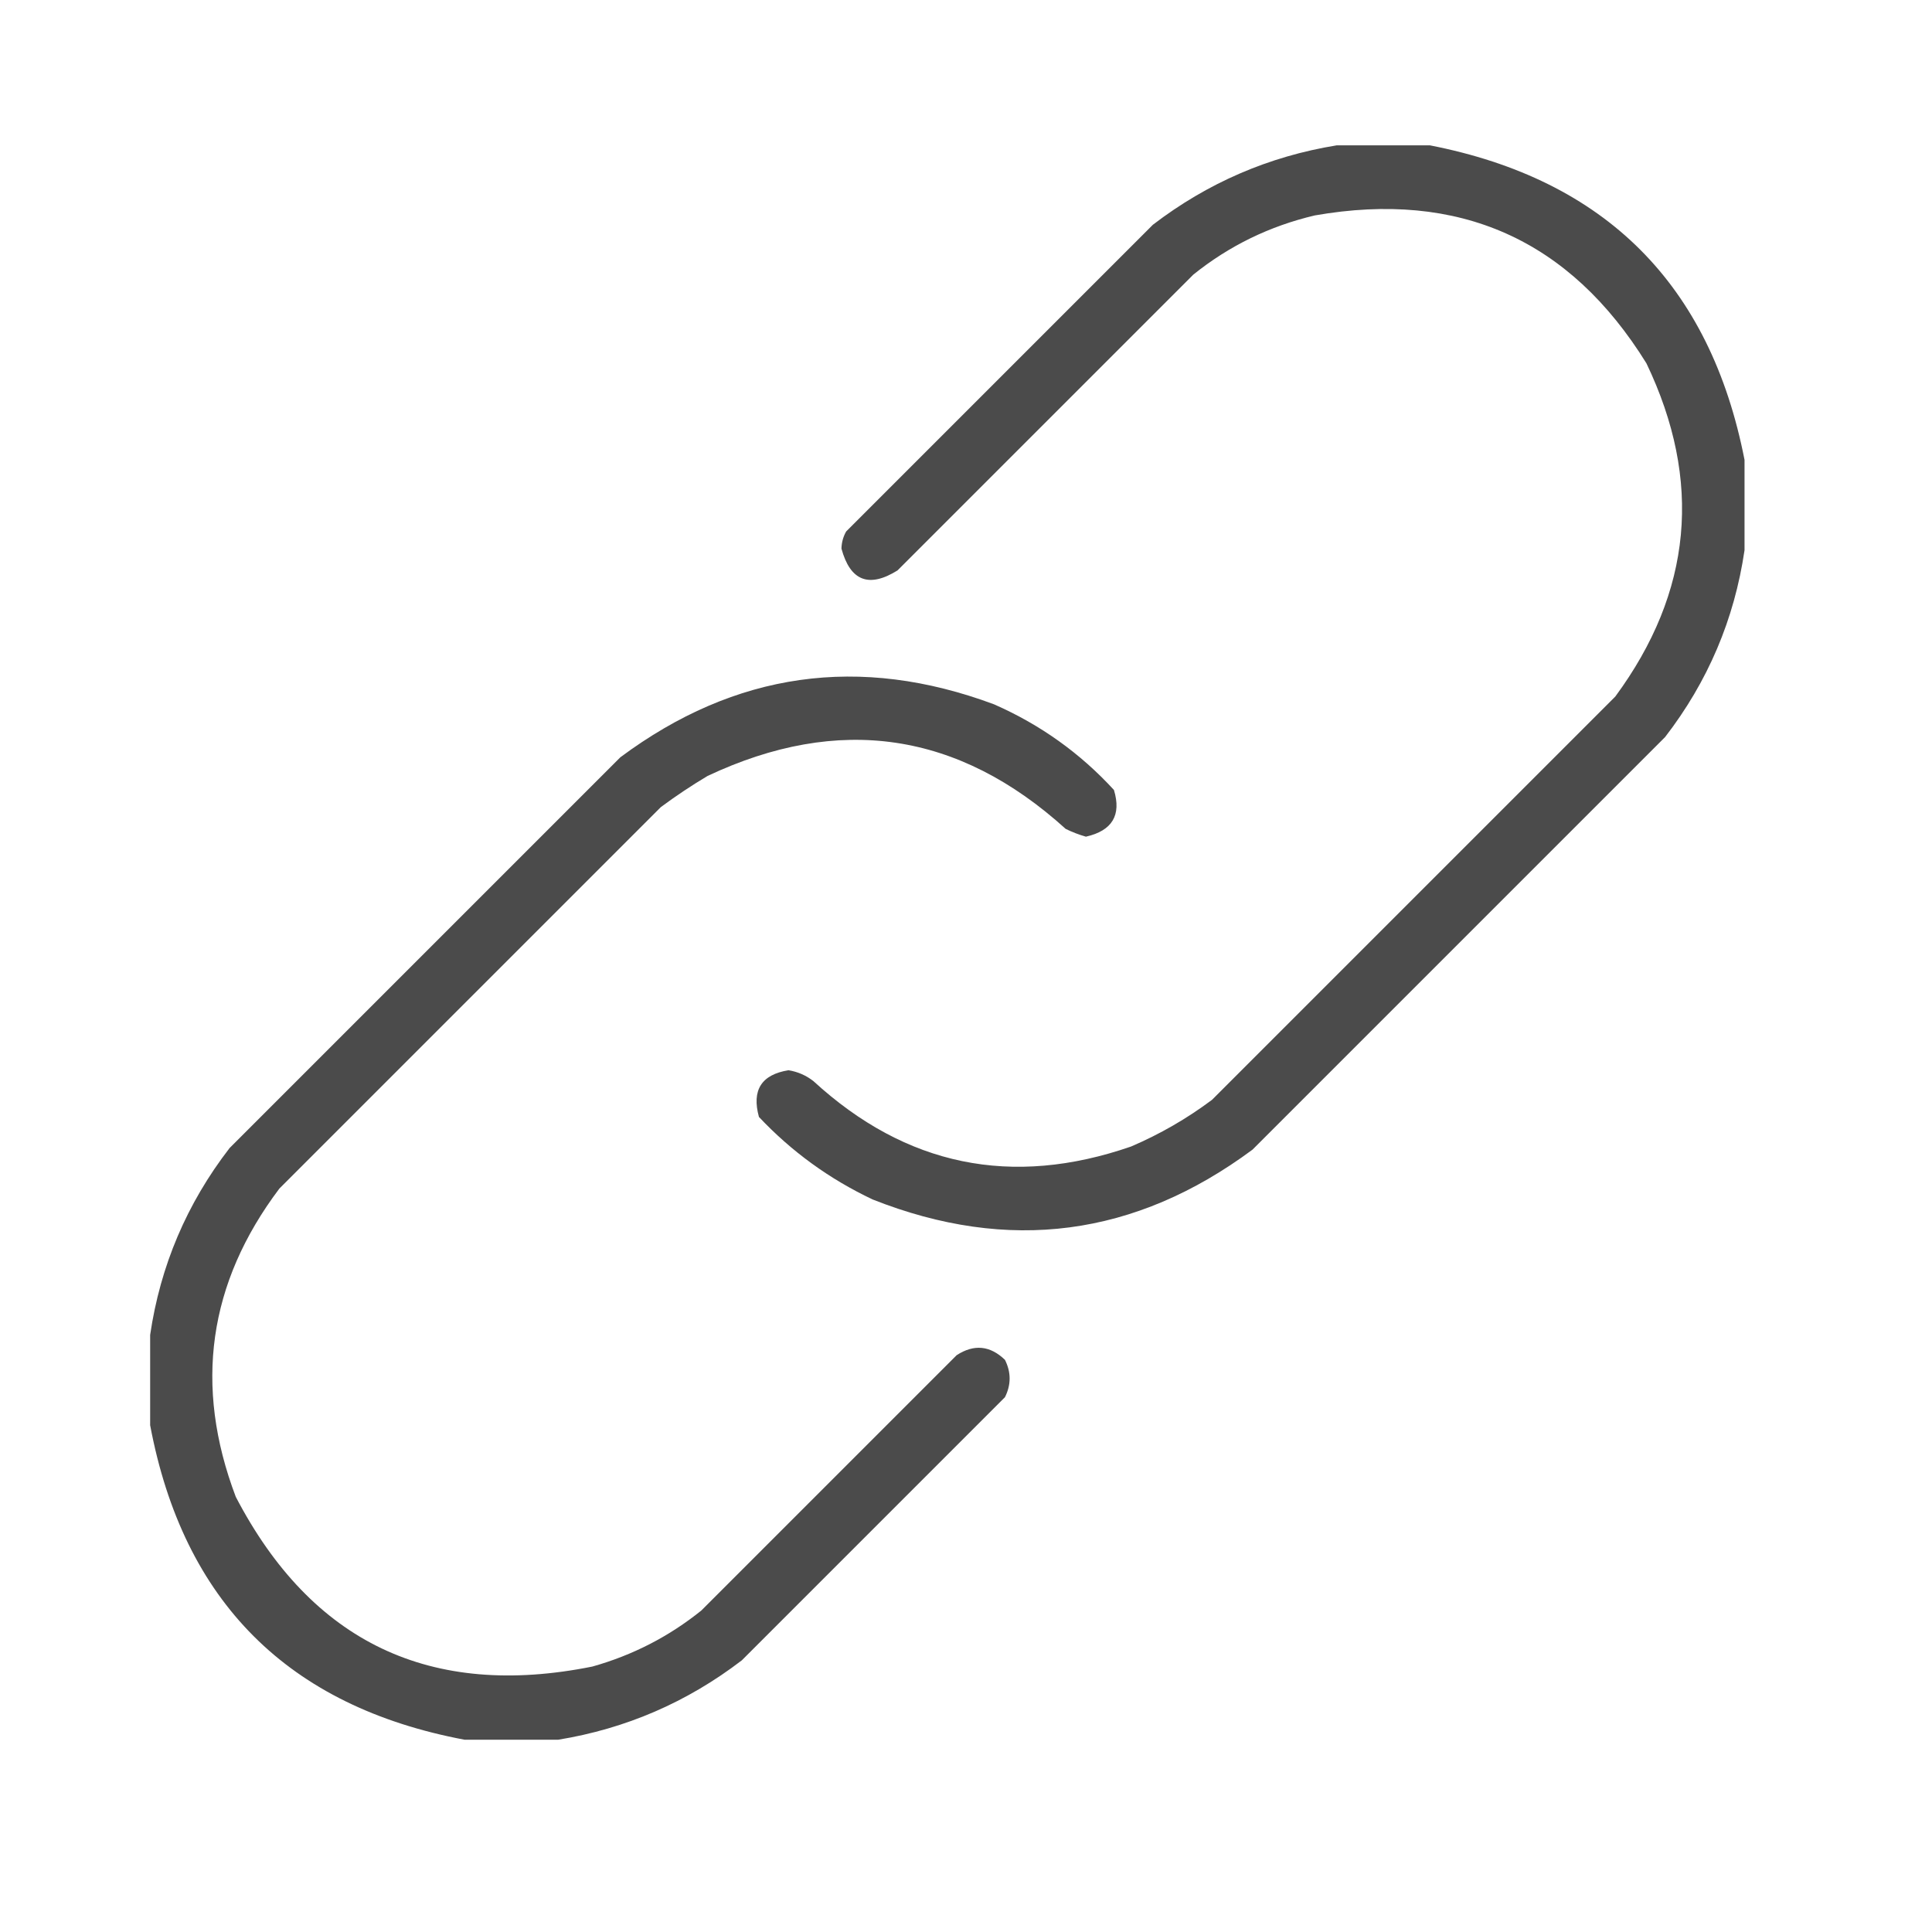
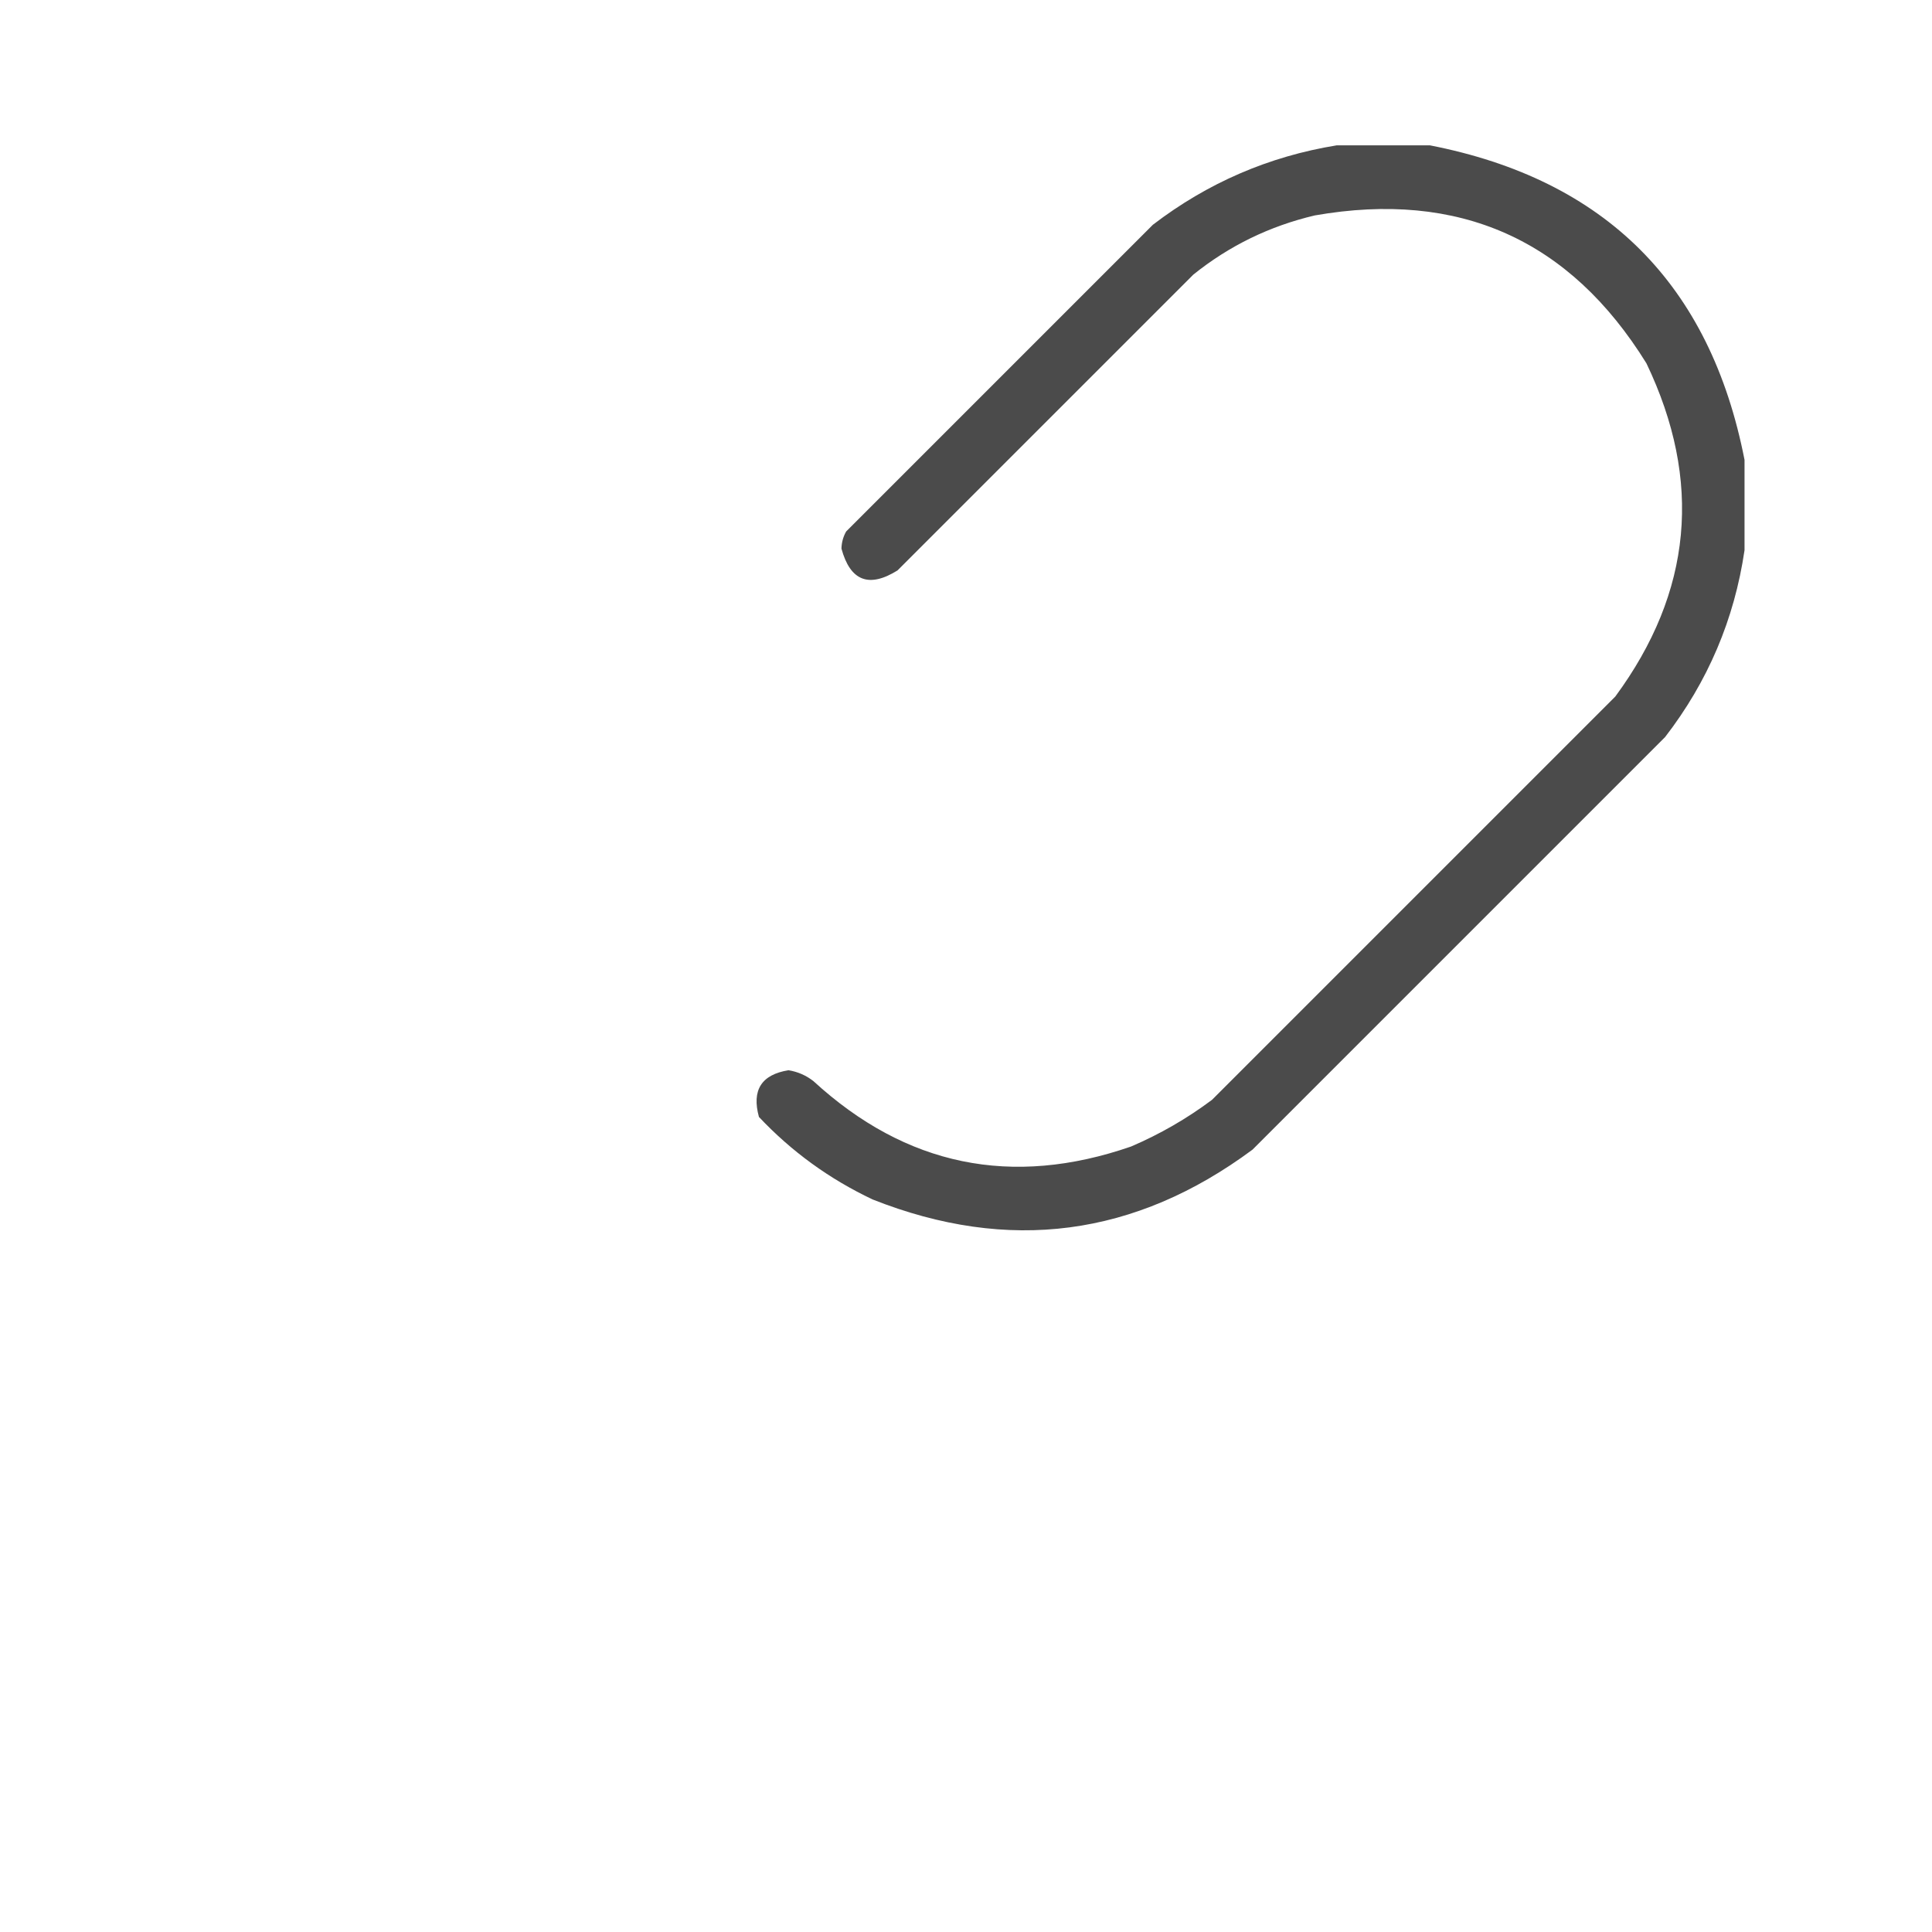
<svg xmlns="http://www.w3.org/2000/svg" width="556px" height="556px" version="1.1" xml:space="preserve" style="fill-rule:evenodd;clip-rule:evenodd;stroke-linejoin:round;stroke-miterlimit:2;">
  <g id="LIEN">
    <g>
      <g>
        <g>
          <path d="M384.651,41.833L411.536,41.833C462.018,51.688 492.189,81.859 502.049,132.346L502.049,158.335C499.131,178.216 491.513,196.14 479.197,212.105C439.616,251.686 400.036,291.266 360.455,330.847C326.692,355.898 290.247,360.678 251.122,345.186C238.671,339.293 227.768,331.377 218.412,321.438C216.288,313.727 219.125,309.246 226.925,307.995C229.601,308.437 231.991,309.483 234.095,311.132C260.715,335.557 291.184,341.83 325.504,329.951C333.828,326.388 341.595,321.907 348.805,316.509C387.489,277.824 426.174,239.14 464.858,200.455C487.023,170.358 490.01,138.394 473.82,104.565C451.743,68.914 419.929,54.724 378.378,61.996C365.39,65.056 353.74,70.732 343.427,79.024C315.048,107.402 286.67,135.781 258.291,164.16C250.067,169.286 244.69,167.195 242.16,157.887C242.198,156.124 242.646,154.48 243.505,152.958C272.929,123.533 302.353,94.109 331.777,64.685C347.518,52.631 365.143,45.013 384.651,41.833Z" style="fill:rgb(64,64,64);fill-opacity:0.94;" />
-           <path d="M160.609,500.671L133.724,500.671C82.941,491.112 52.77,460.942 43.211,410.158L43.211,384.169C46.129,364.288 53.747,346.365 66.063,330.399C103.553,292.91 141.043,255.419 178.532,217.93C211.548,193.37 247.395,188.292 286.073,202.695C299.363,208.534 310.863,216.749 320.575,227.34C322.77,234.586 320.081,239.067 312.51,240.782C310.498,240.211 308.556,239.465 306.685,238.542C275.818,210.575 241.465,205.497 203.625,223.307C198.99,226.072 194.509,229.06 190.182,232.269C153.589,268.862 116.995,305.456 80.402,342.049C59.918,369.233 55.736,398.807 67.855,430.77C89.71,472.688 123.914,488.968 170.467,479.611C182.074,476.348 192.529,470.971 201.833,463.48C226.328,438.985 250.824,414.49 275.319,389.995C280.303,386.767 284.934,387.216 289.209,391.339C291.002,394.923 291.002,398.508 289.209,402.093C263.967,427.335 238.725,452.577 213.483,477.819C197.739,489.875 180.115,497.493 160.609,500.671Z" style="fill:rgb(64,64,64);fill-opacity:0.94;" />
        </g>
      </g>
    </g>
  </g>
</svg>